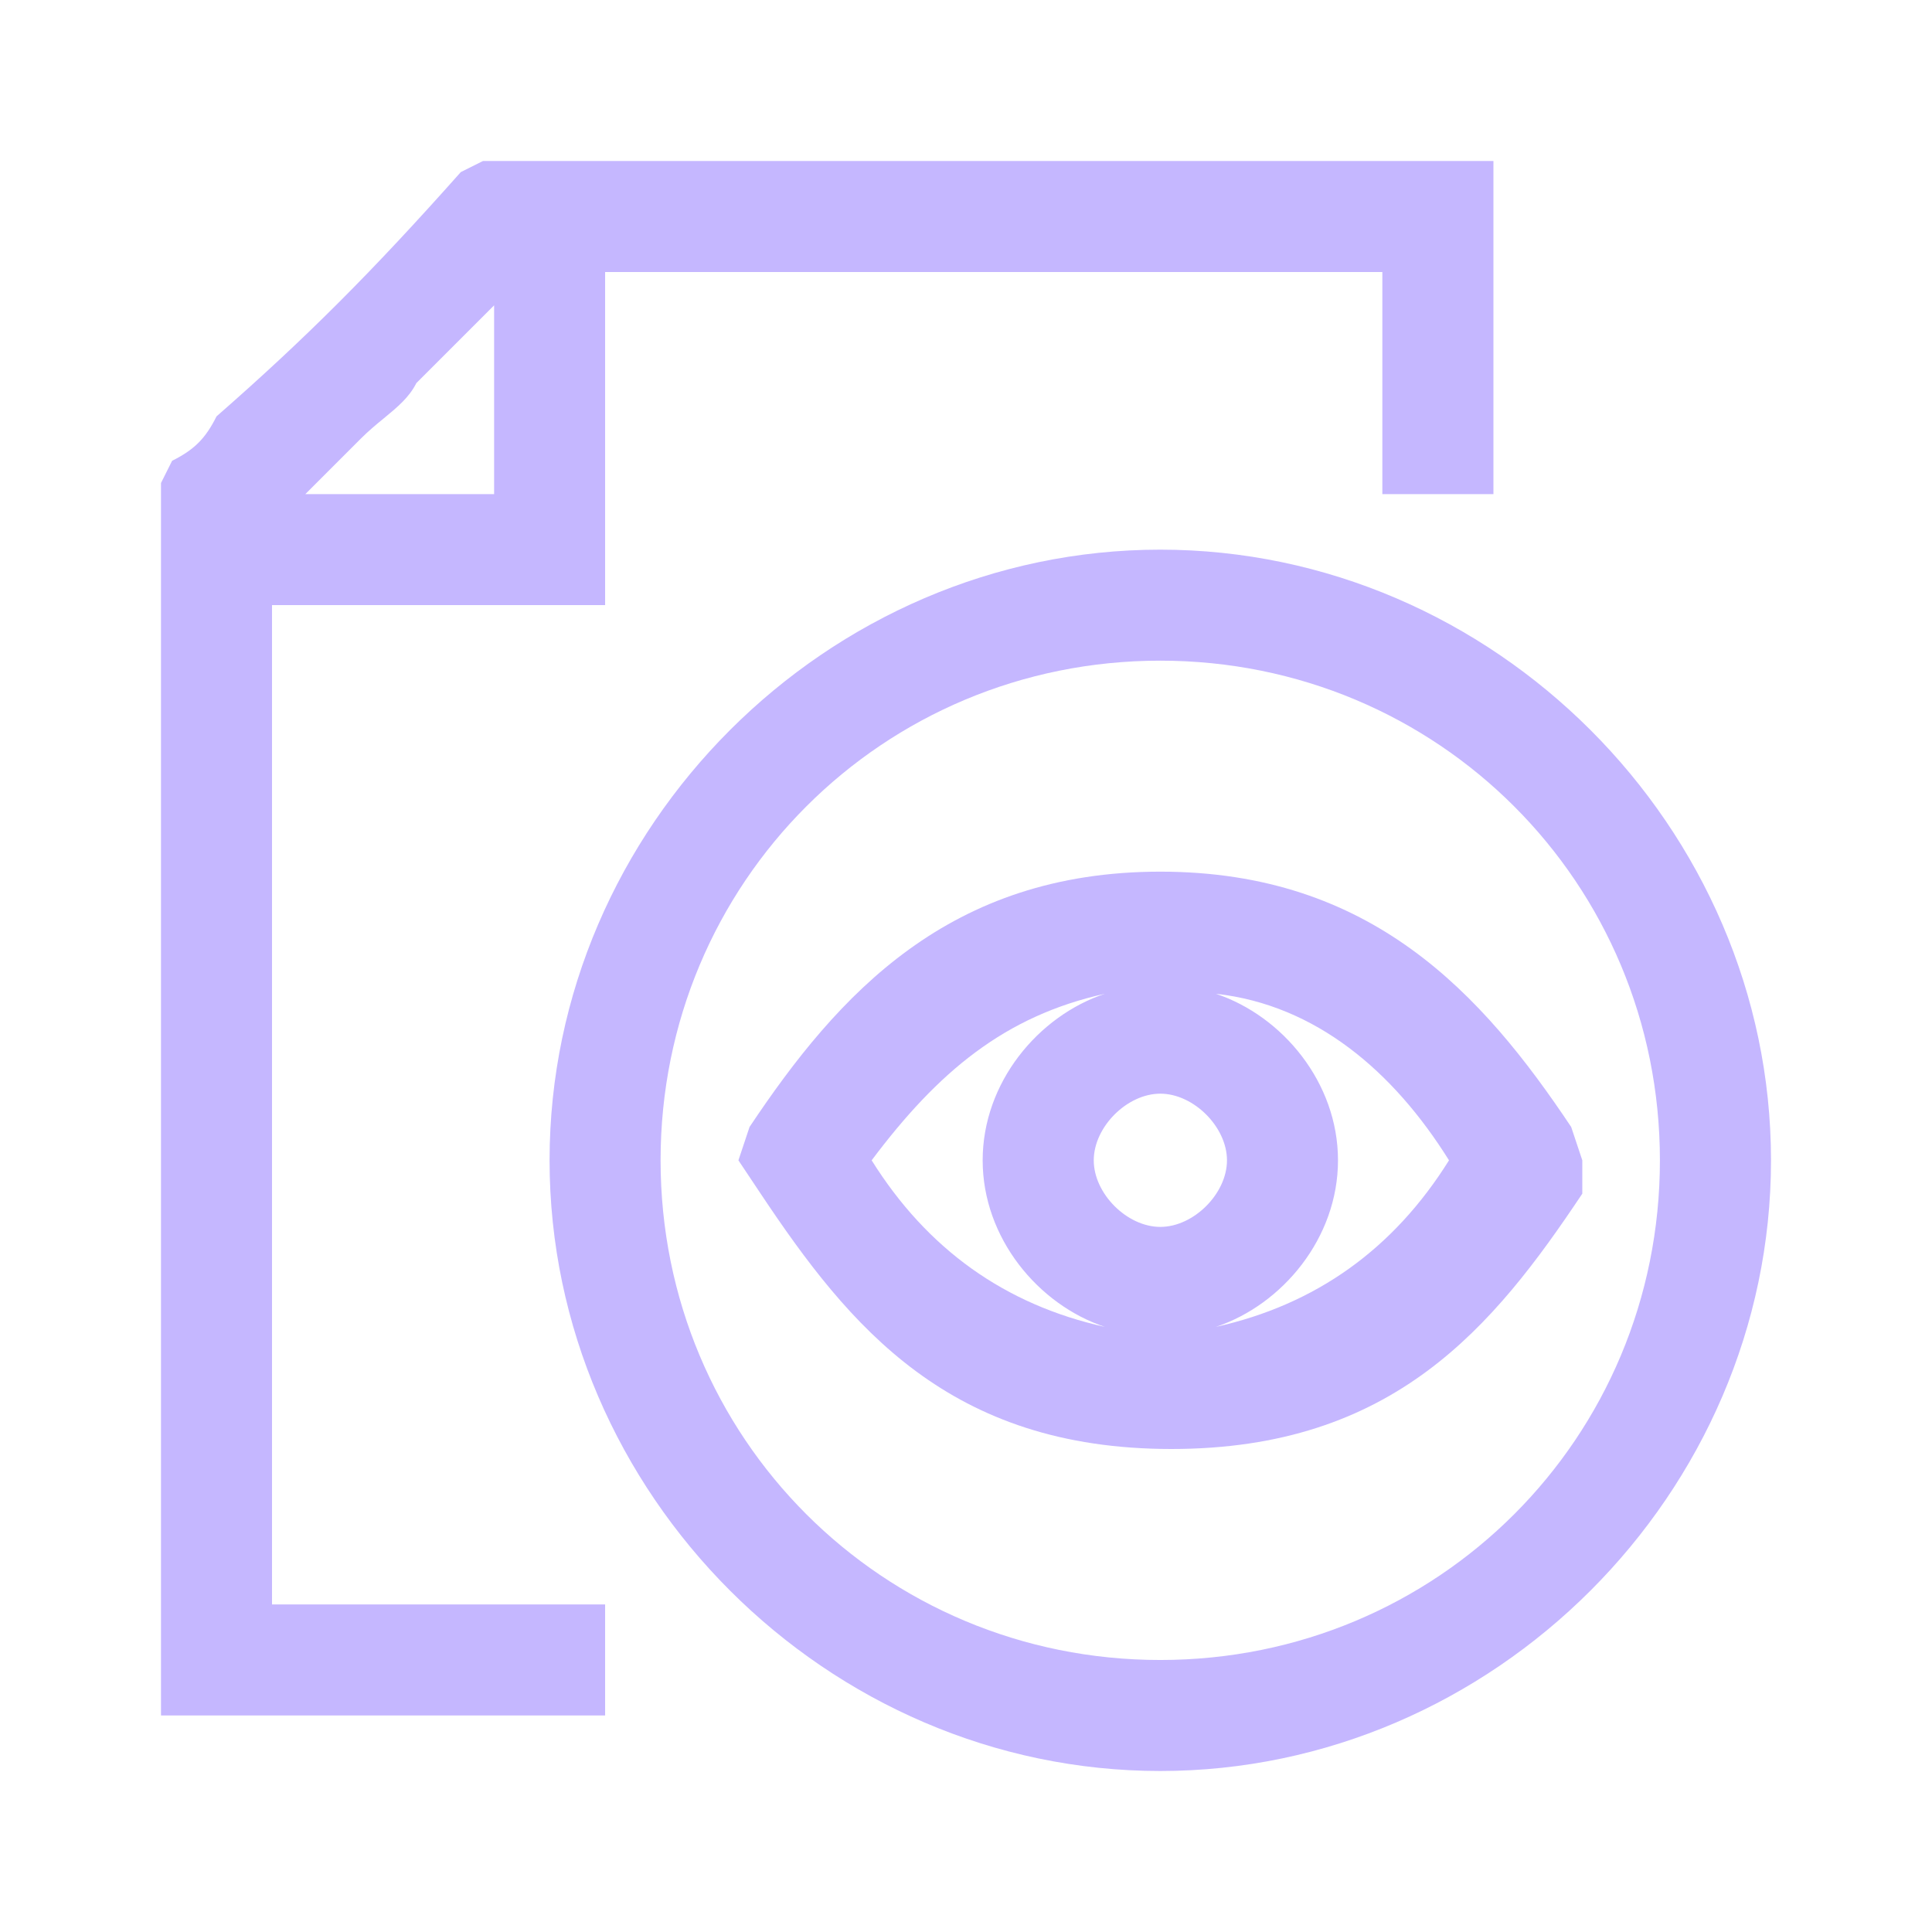
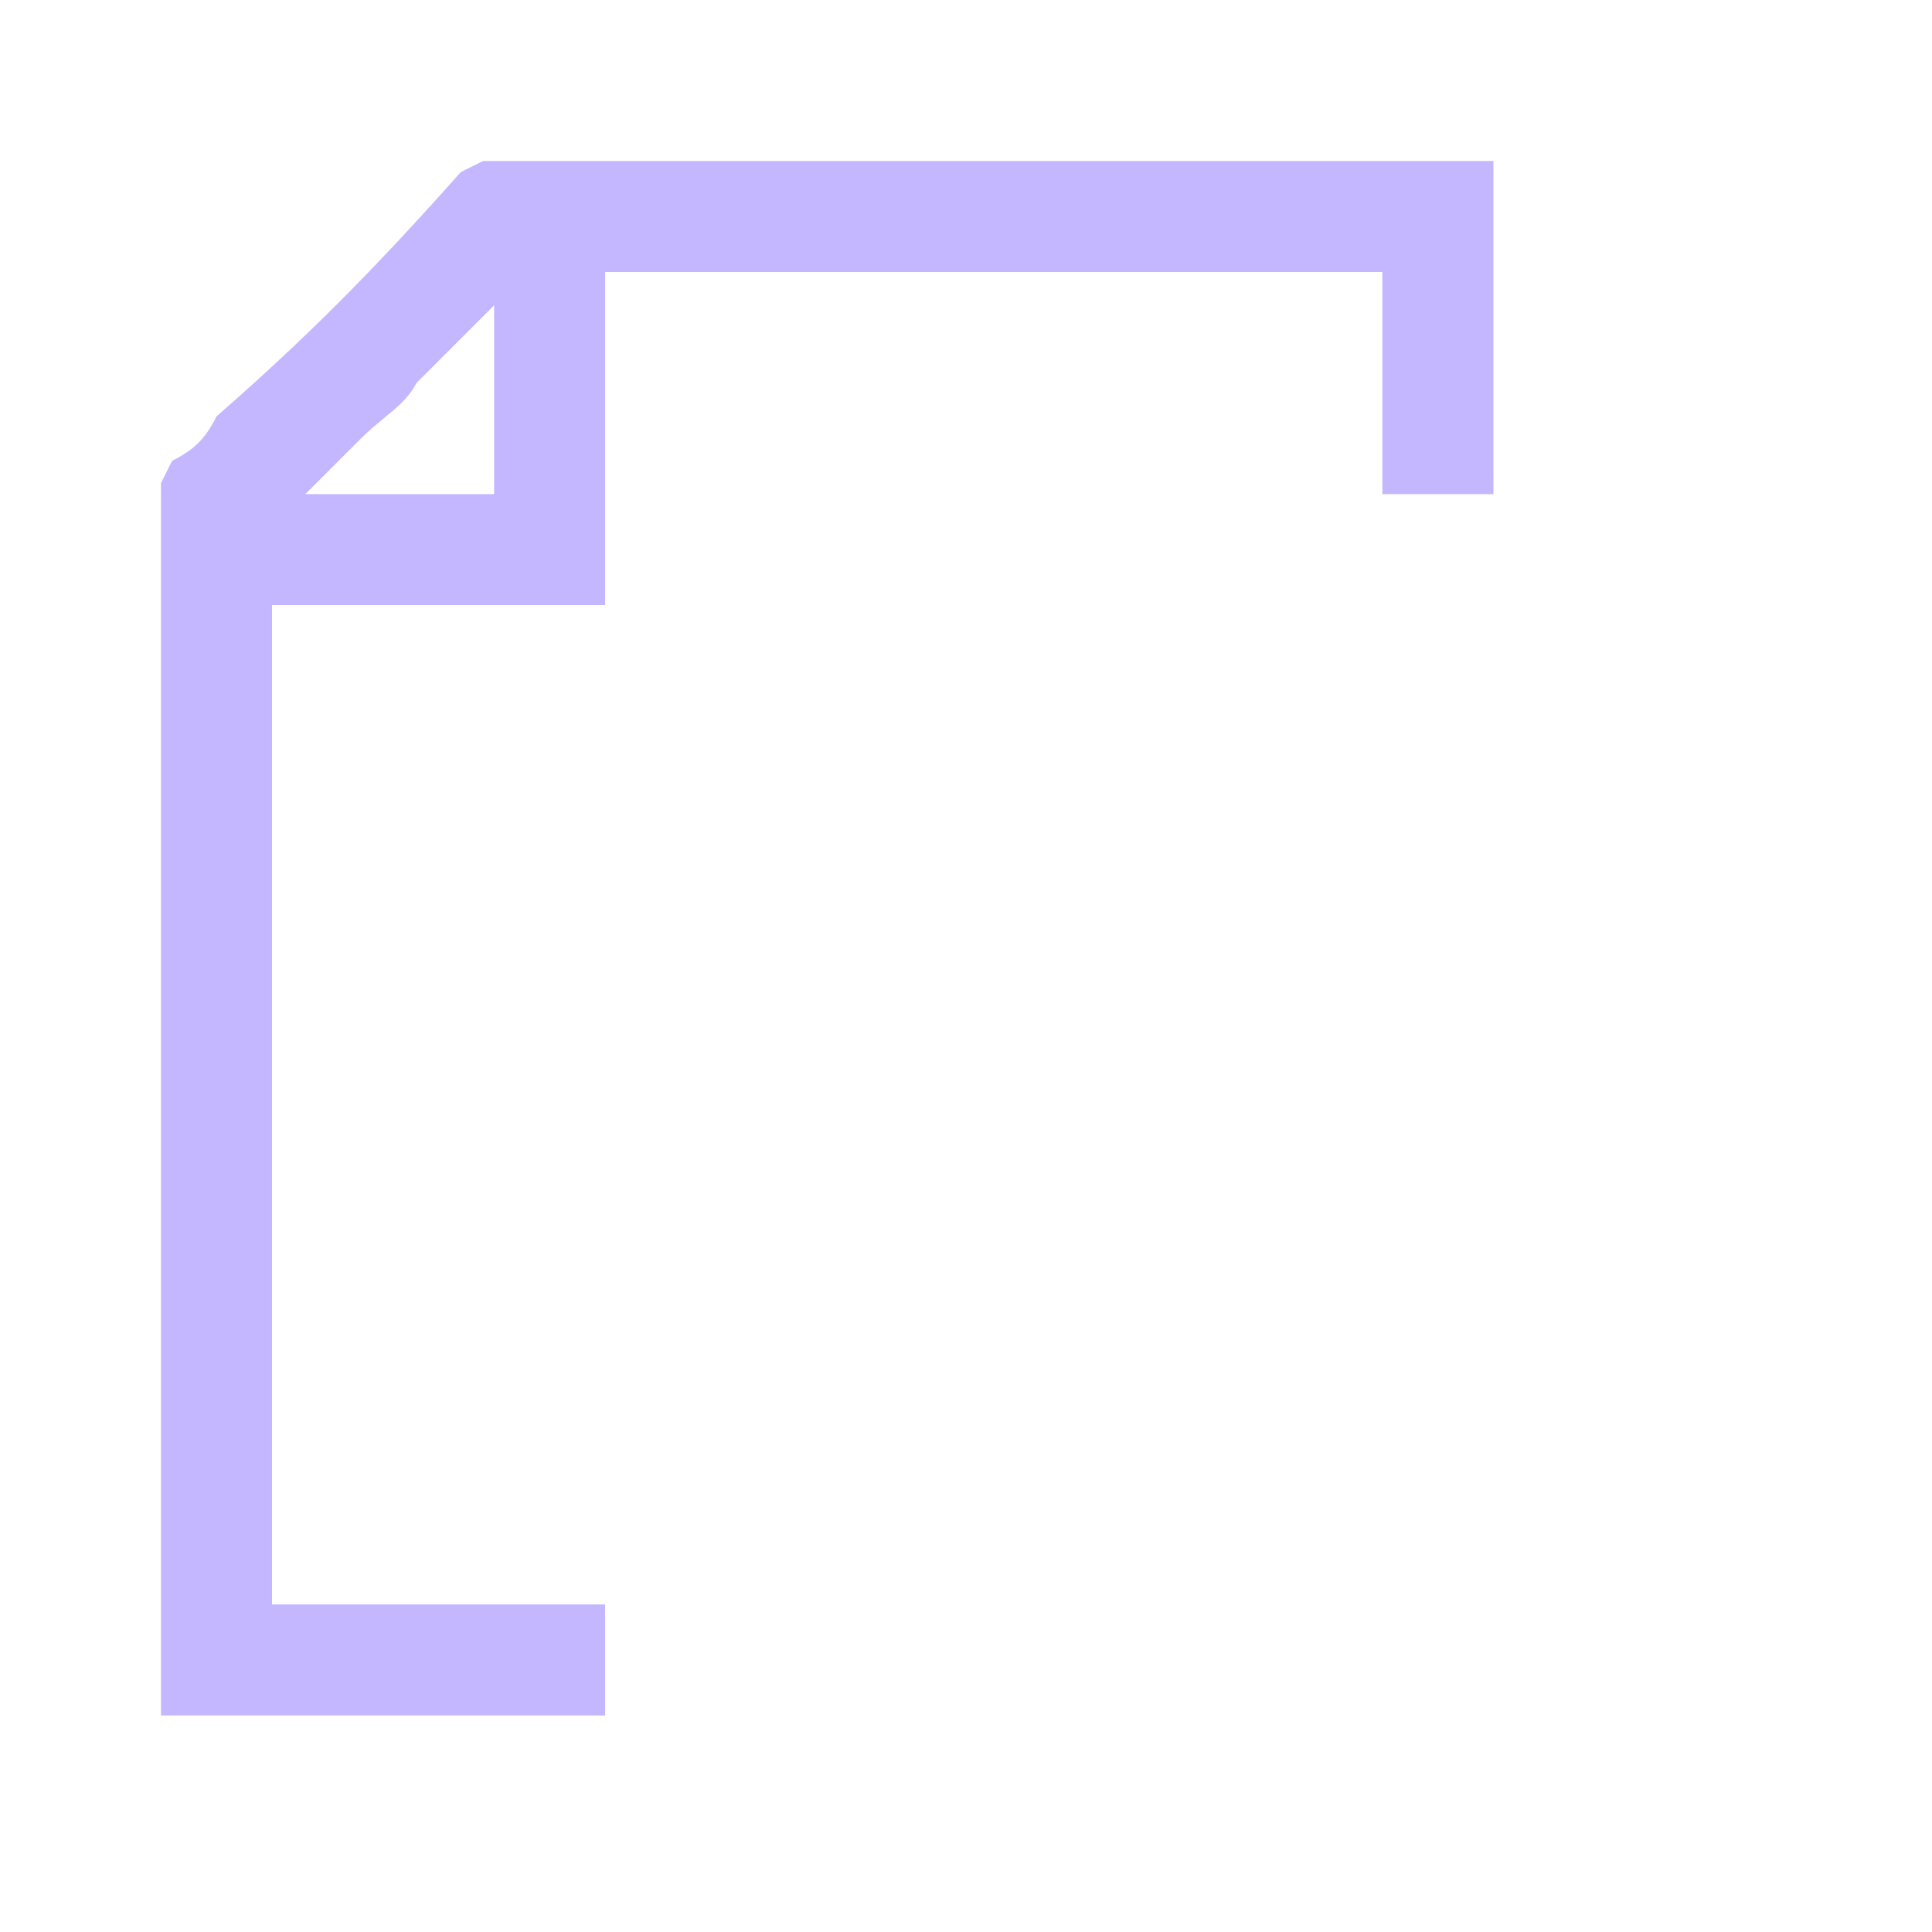
<svg xmlns="http://www.w3.org/2000/svg" width="24" height="24" viewBox="0 0 24 24" fill="none">
  <path fill-rule="evenodd" clip-rule="evenodd" d="M3.379 7.517H7.517V3.379H17.172V6.138H18.552V2H6L5.724 2.138C4.621 3.379 3.793 4.207 2.69 5.172C2.552 5.448 2.414 5.586 2.138 5.724L2 6V21.31H7.517V19.931H3.379V7.517ZM4.483 5.448C4.58 5.351 4.678 5.27 4.77 5.195C4.937 5.057 5.083 4.937 5.172 4.759L6.138 3.793V6.138H3.793L4.483 5.448Z" fill="#C5B7FF" />
-   <path fill-rule="evenodd" clip-rule="evenodd" d="M14.414 10.828C17.035 10.828 18.414 12.345 19.518 14L19.656 14.414V14.828C18.552 16.483 17.311 18 14.552 18C11.793 18 10.552 16.483 9.449 14.828L9.173 14.414L9.311 14C10.414 12.345 11.793 10.828 14.414 10.828ZM13.725 12.345C12.483 12.621 11.656 13.31 10.828 14.414C11.518 15.517 12.483 16.207 13.725 16.483C12.897 16.207 12.207 15.379 12.207 14.414C12.207 13.448 12.897 12.621 13.725 12.345ZM13.587 14.414C13.587 14.828 14 15.241 14.414 15.241C14.828 15.241 15.242 14.828 15.242 14.414C15.242 14 14.828 13.586 14.414 13.586C14 13.586 13.587 14 13.587 14.414ZM16.621 14.414C16.621 15.379 15.931 16.207 15.104 16.483C16.345 16.207 17.311 15.517 18 14.414C17.311 13.31 16.345 12.483 15.104 12.345C15.931 12.621 16.621 13.448 16.621 14.414Z" fill="#C5B7FF" />
-   <path fill-rule="evenodd" clip-rule="evenodd" d="M14.413 6.828C10.275 6.828 6.827 10.276 6.827 14.414C6.827 18.552 10.275 22 14.413 22C18.551 22 22 18.552 22 14.414C22 10.276 18.551 6.828 14.413 6.828ZM14.413 20.621C10.965 20.621 8.206 17.862 8.206 14.414C8.206 10.966 10.965 8.207 14.413 8.207C17.862 8.207 20.62 10.966 20.62 14.414C20.62 17.862 17.862 20.621 14.413 20.621Z" fill="#C5B7FF" />
</svg>